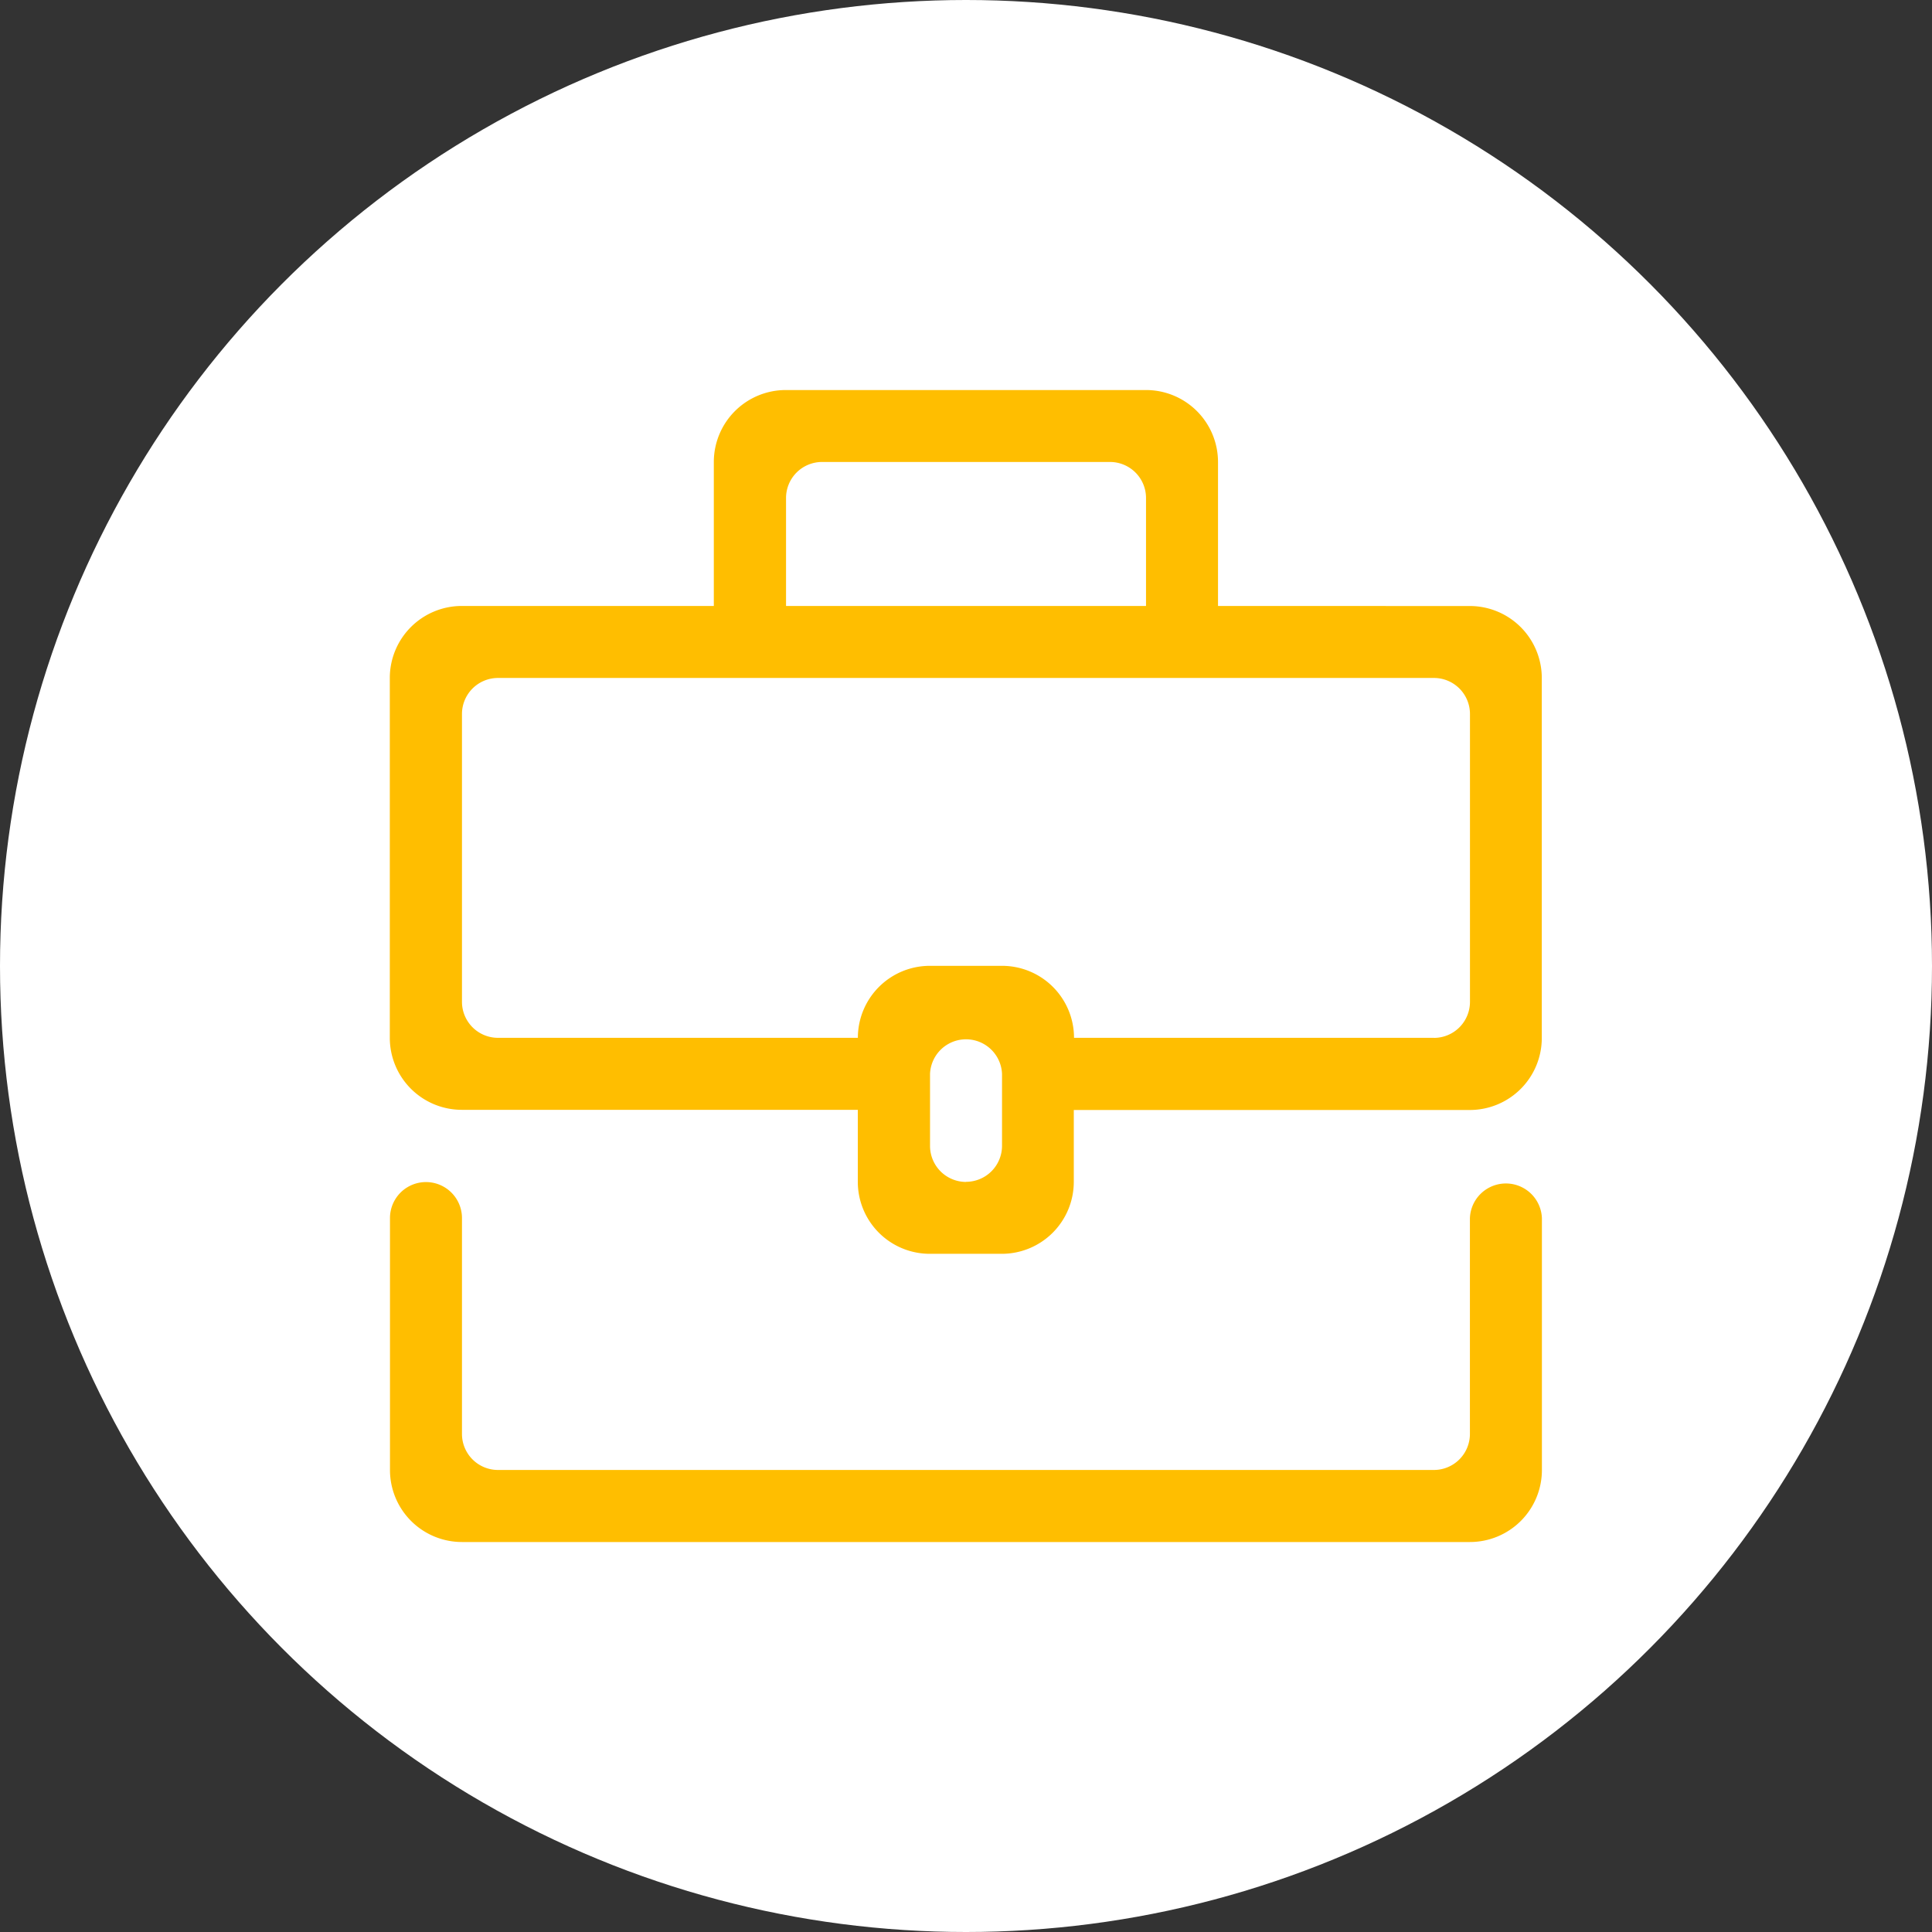
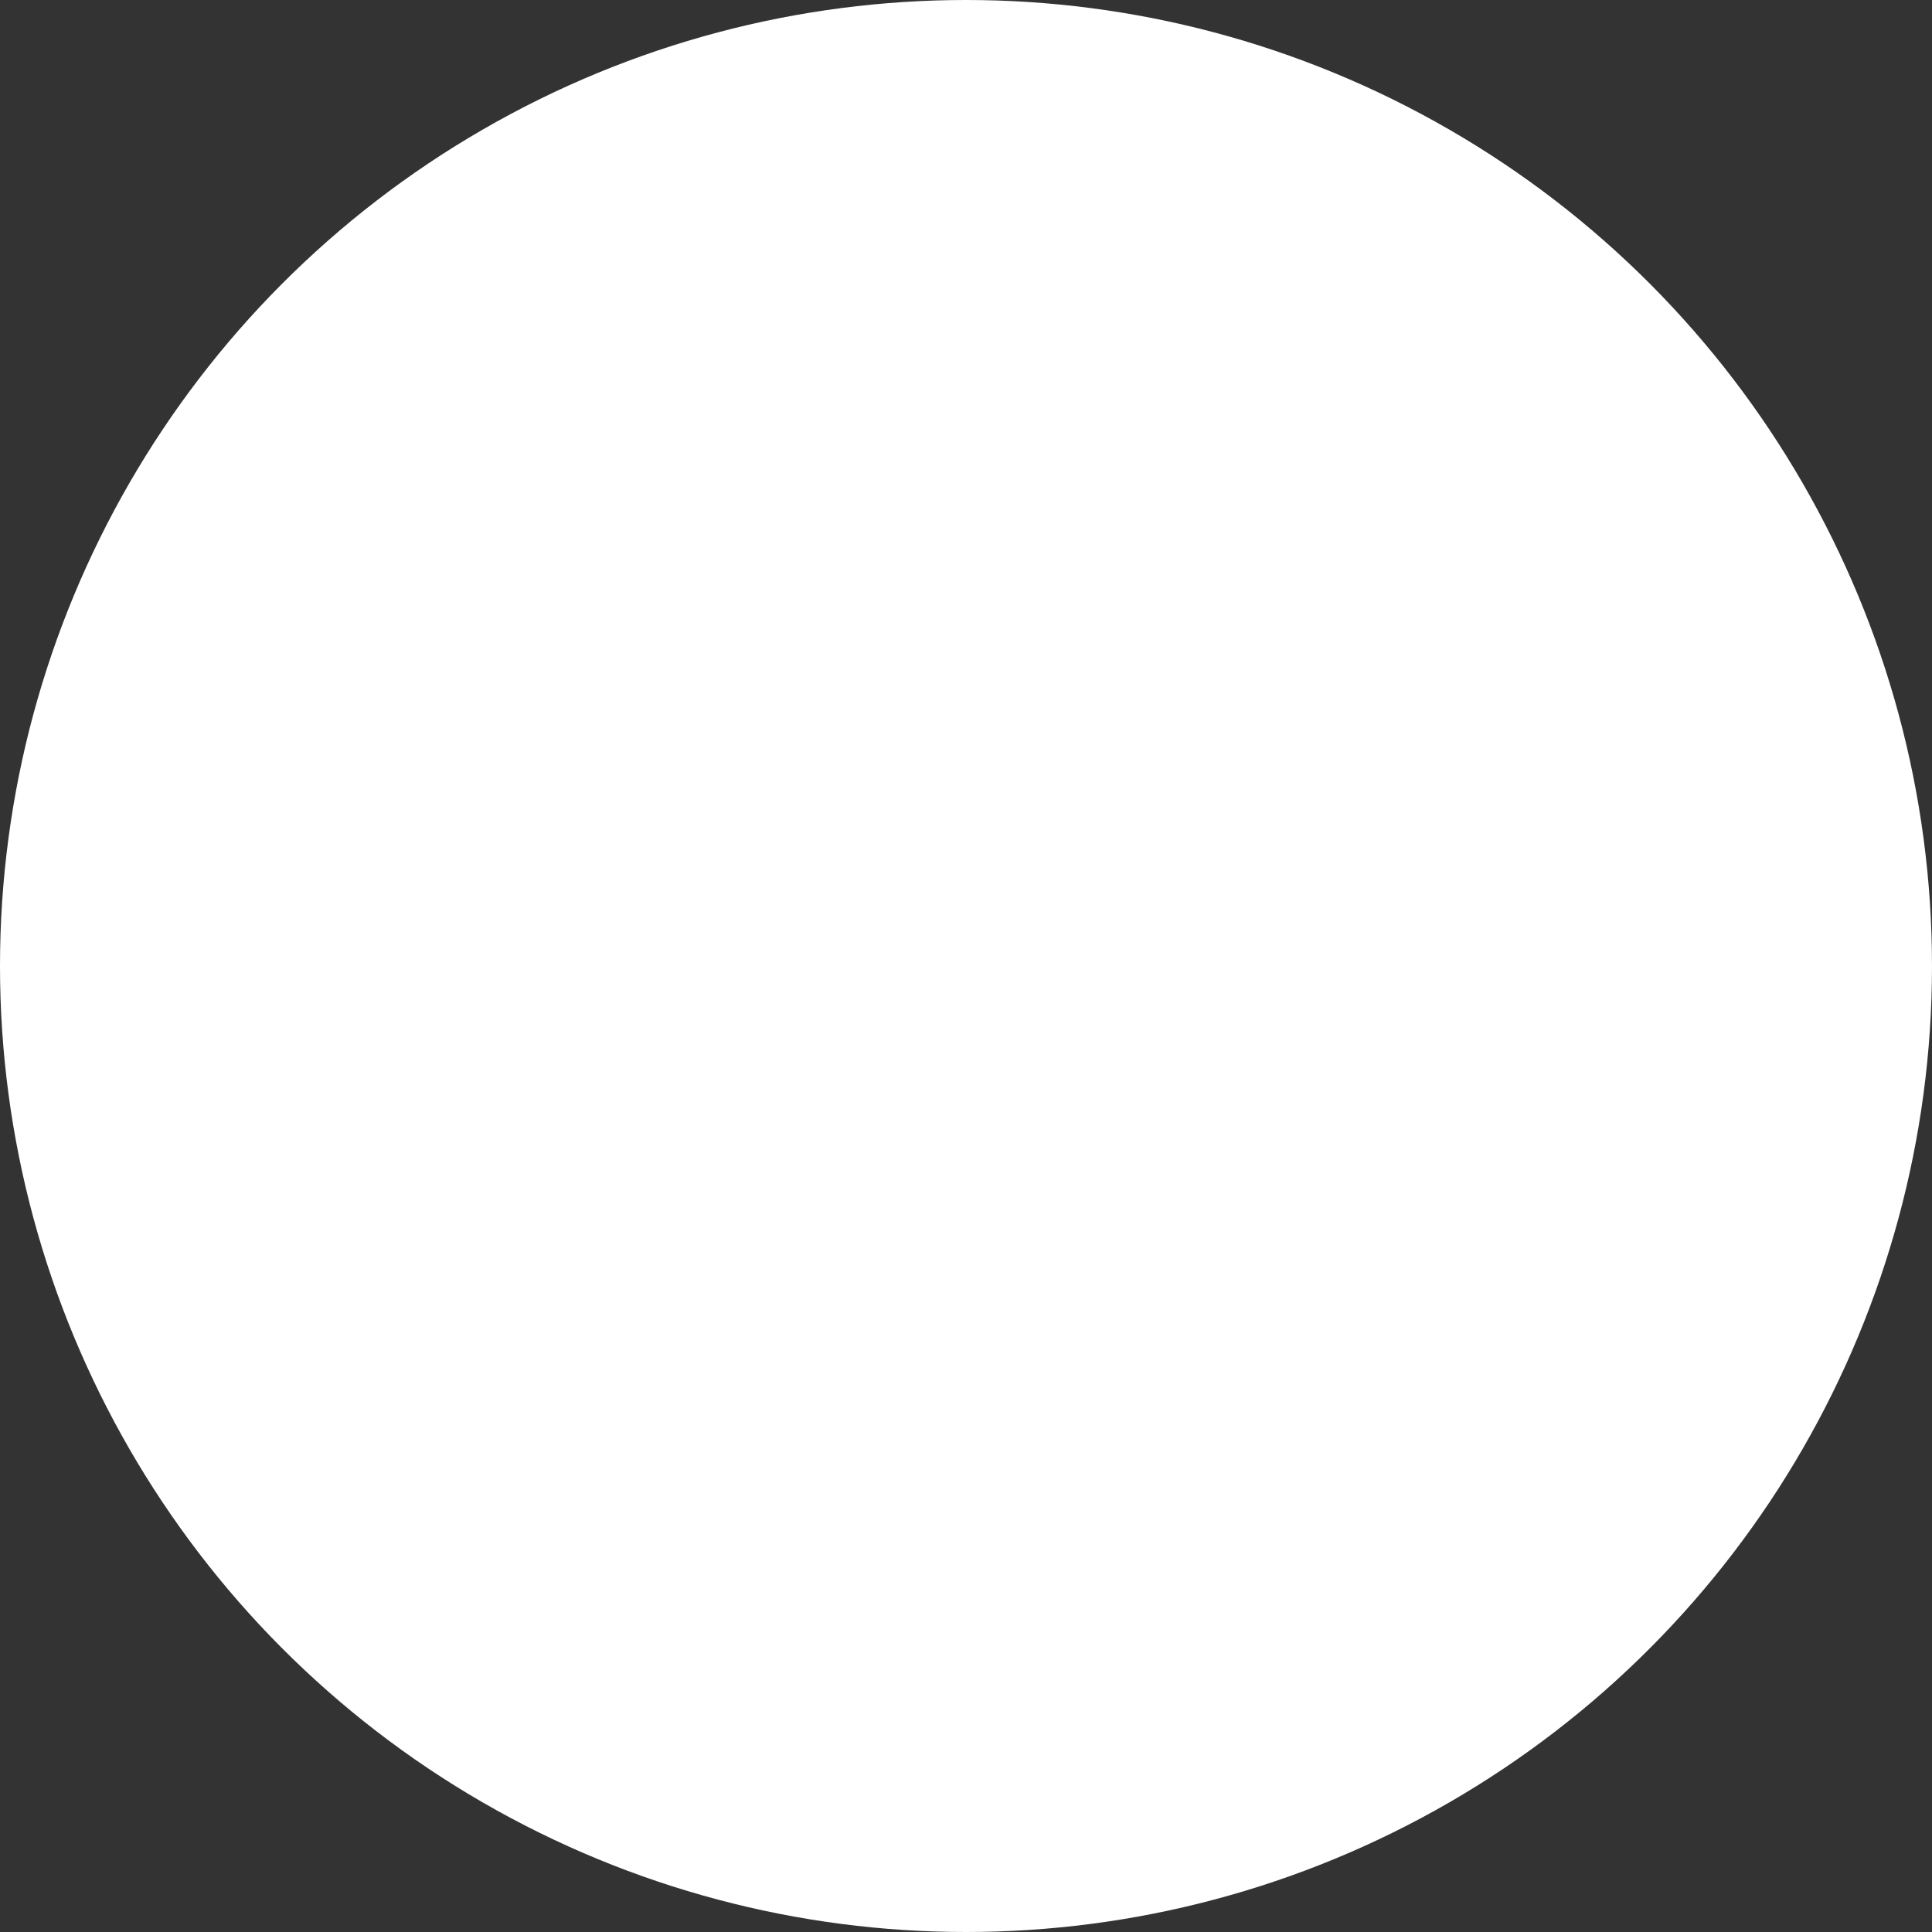
<svg xmlns="http://www.w3.org/2000/svg" width="34" height="34">
  <rect width="100%" height="100%" fill="#333333" stroke="none" />
  <g data-name="グループ 9591" transform="translate(-340 -2204)">
    <circle data-name="楕円形 341" cx="17" cy="17" r="17" transform="translate(340 2204)" fill="#fff" />
    <g data-name="グループ 9448" fill="#ffbe00">
-       <path data-name="パス 24291" d="M361.435 2214.664v-2.534a1.267 1.267 0 00-1.271-1.266h-6.335a1.267 1.267 0 00-1.267 1.267v2.533h-4.435a1.267 1.267 0 00-1.267 1.267v6.333a1.267 1.267 0 001.267 1.267h6.969v1.267a1.267 1.267 0 001.267 1.267h1.267a1.267 1.267 0 001.267-1.267v-1.264h6.969a1.267 1.267 0 001.267-1.267v-6.335a1.267 1.267 0 00-1.267-1.267zm-6.969-2.534h5.068a.634.634 0 01.634.634v1.9h-6.335v-1.9a.634.634 0 01.634-.634m2.534 12.67a.634.634 0 01-.634-.634v-1.267a.634.634 0 011.267 0v1.265a.634.634 0 01-.634.634m8.236-2.534h-6.335a1.267 1.267 0 00-1.267-1.267h-1.27a1.267 1.267 0 00-1.267 1.267h-6.333a.634.634 0 01-.634-.633v-5.067a.634.634 0 01.634-.633h16.471a.634.634 0 01.634.633v5.068a.634.634 0 01-.634.633" />
-       <path data-name="パス 24292" d="M365.236 2229.869h-16.472a.634.634 0 01-.634-.633v-3.8a.633.633 0 10-1.267 0v4.434a1.267 1.267 0 001.267 1.267h17.738a1.267 1.267 0 001.267-1.267v-4.434a.634.634 0 00-1.267 0v3.8a.634.634 0 01-.634.633" />
-     </g>
+       </g>
  </g>
</svg>